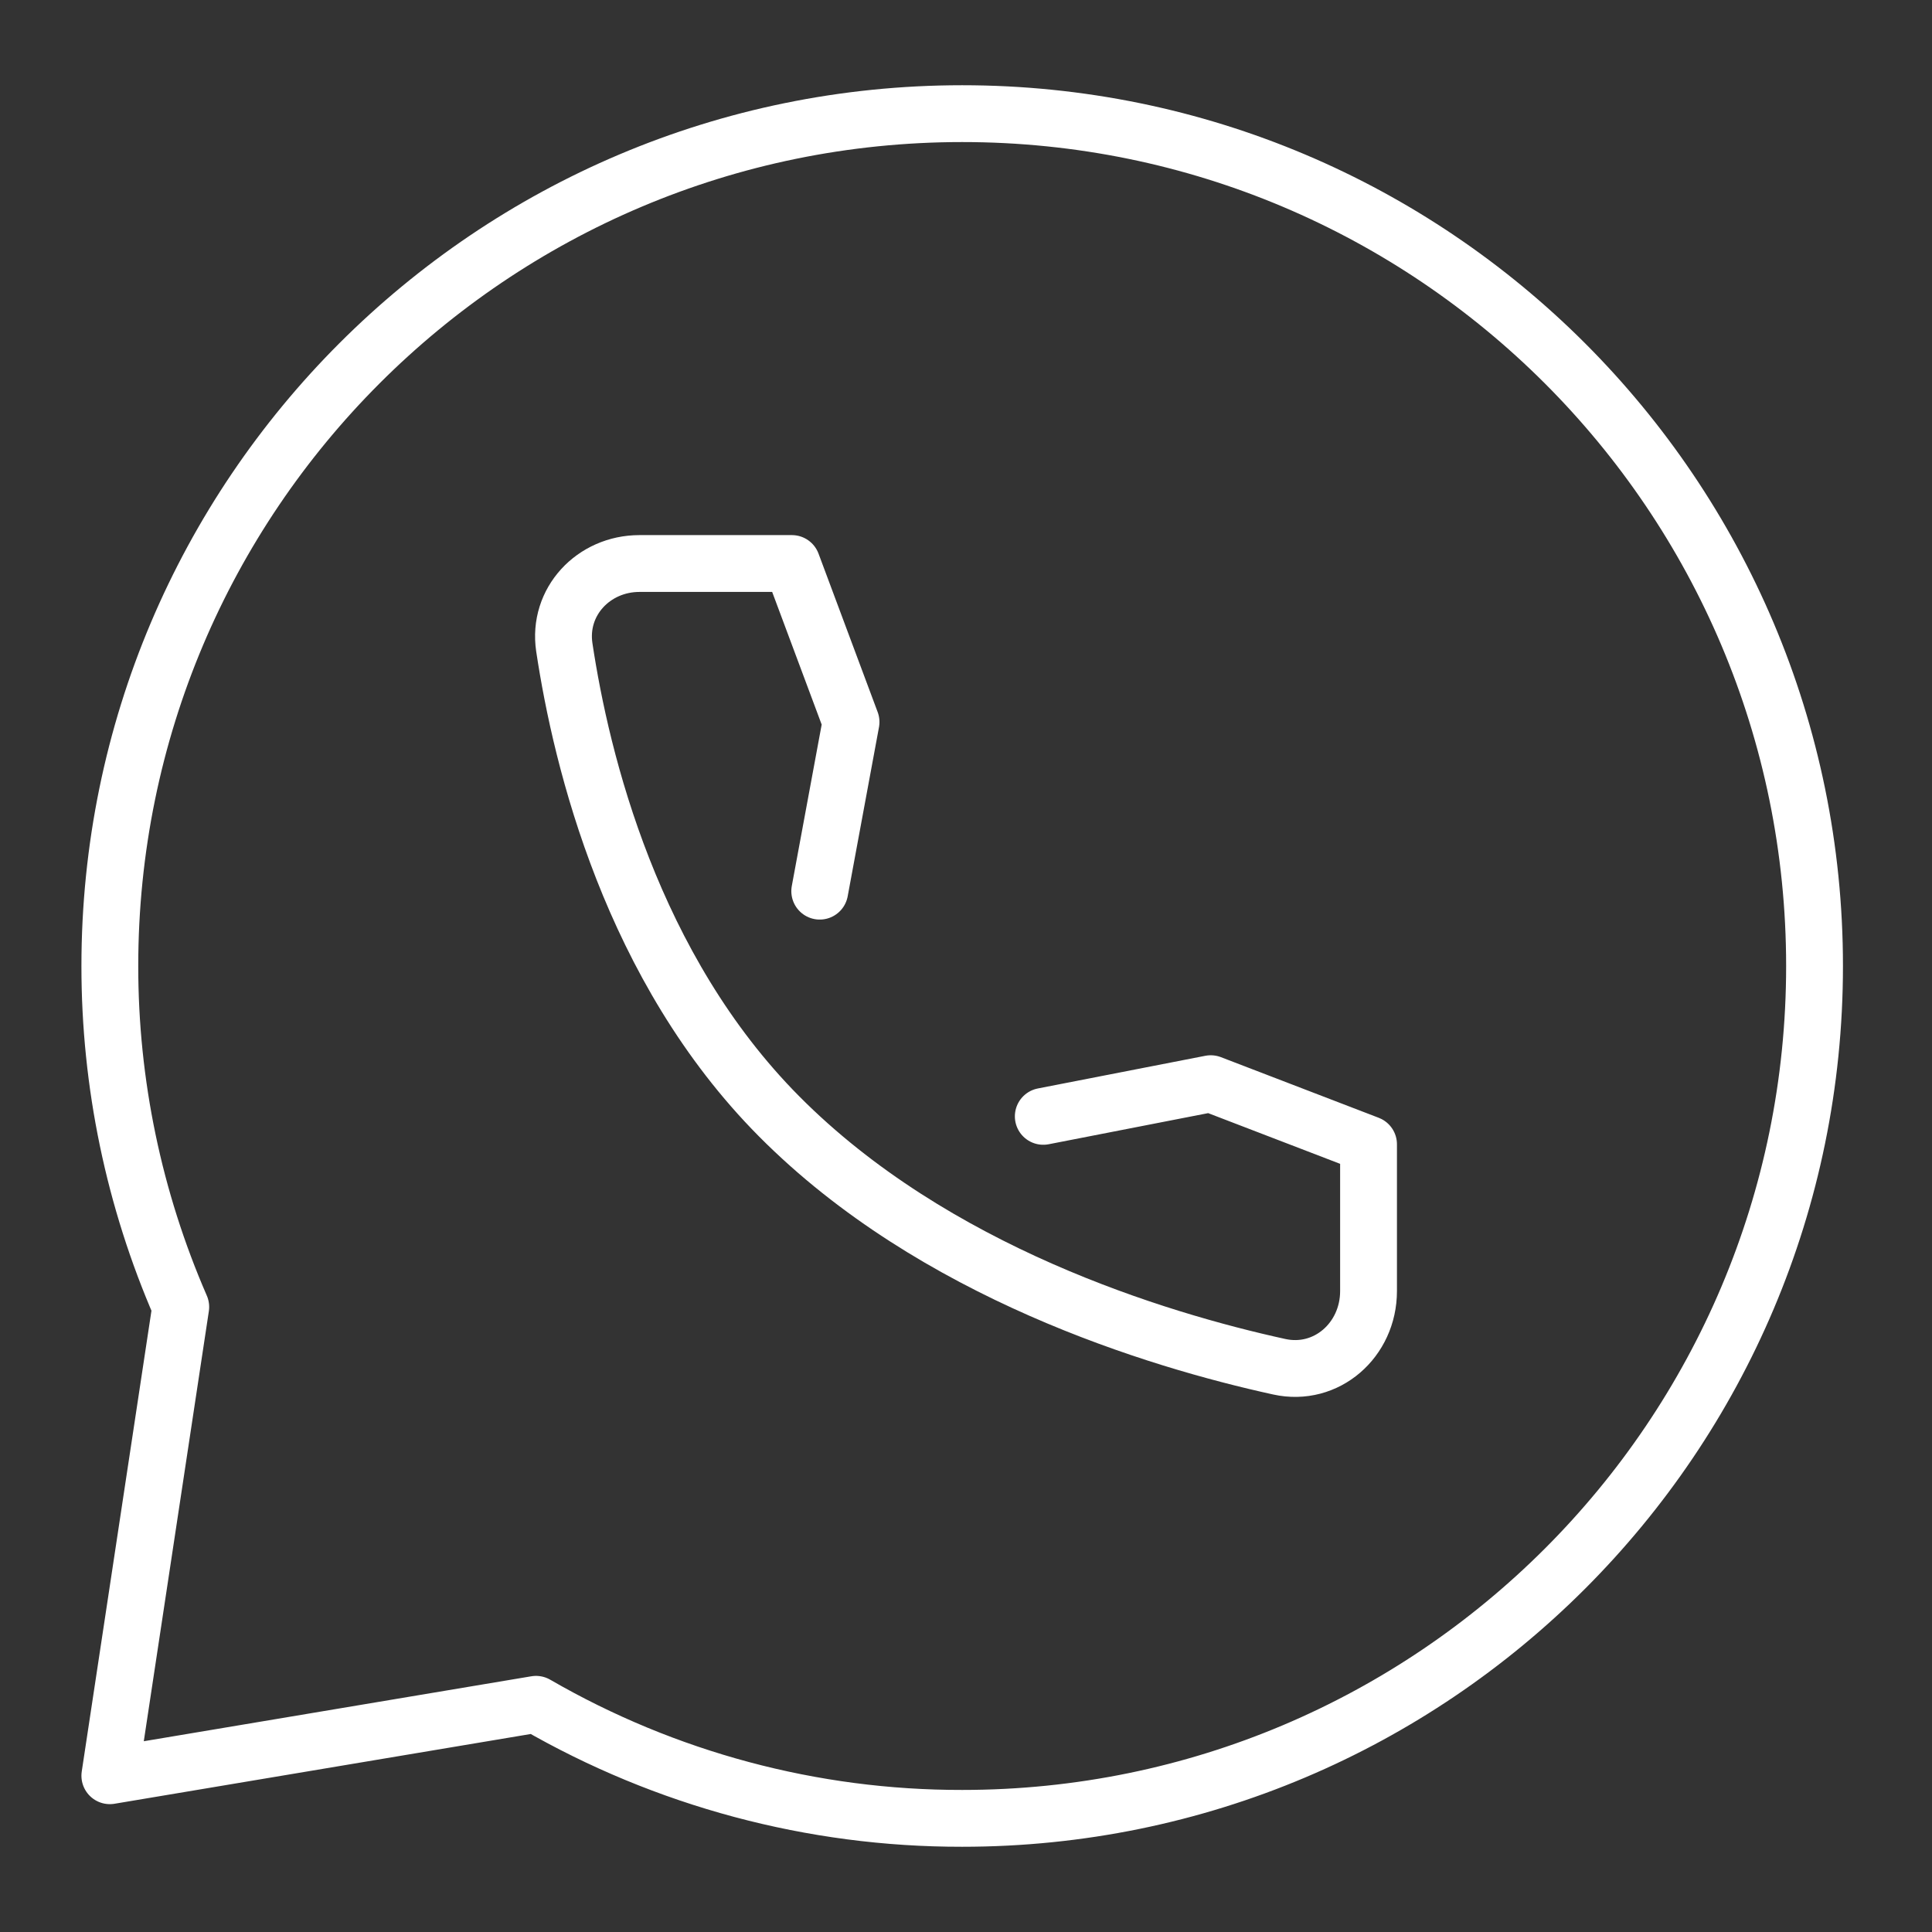
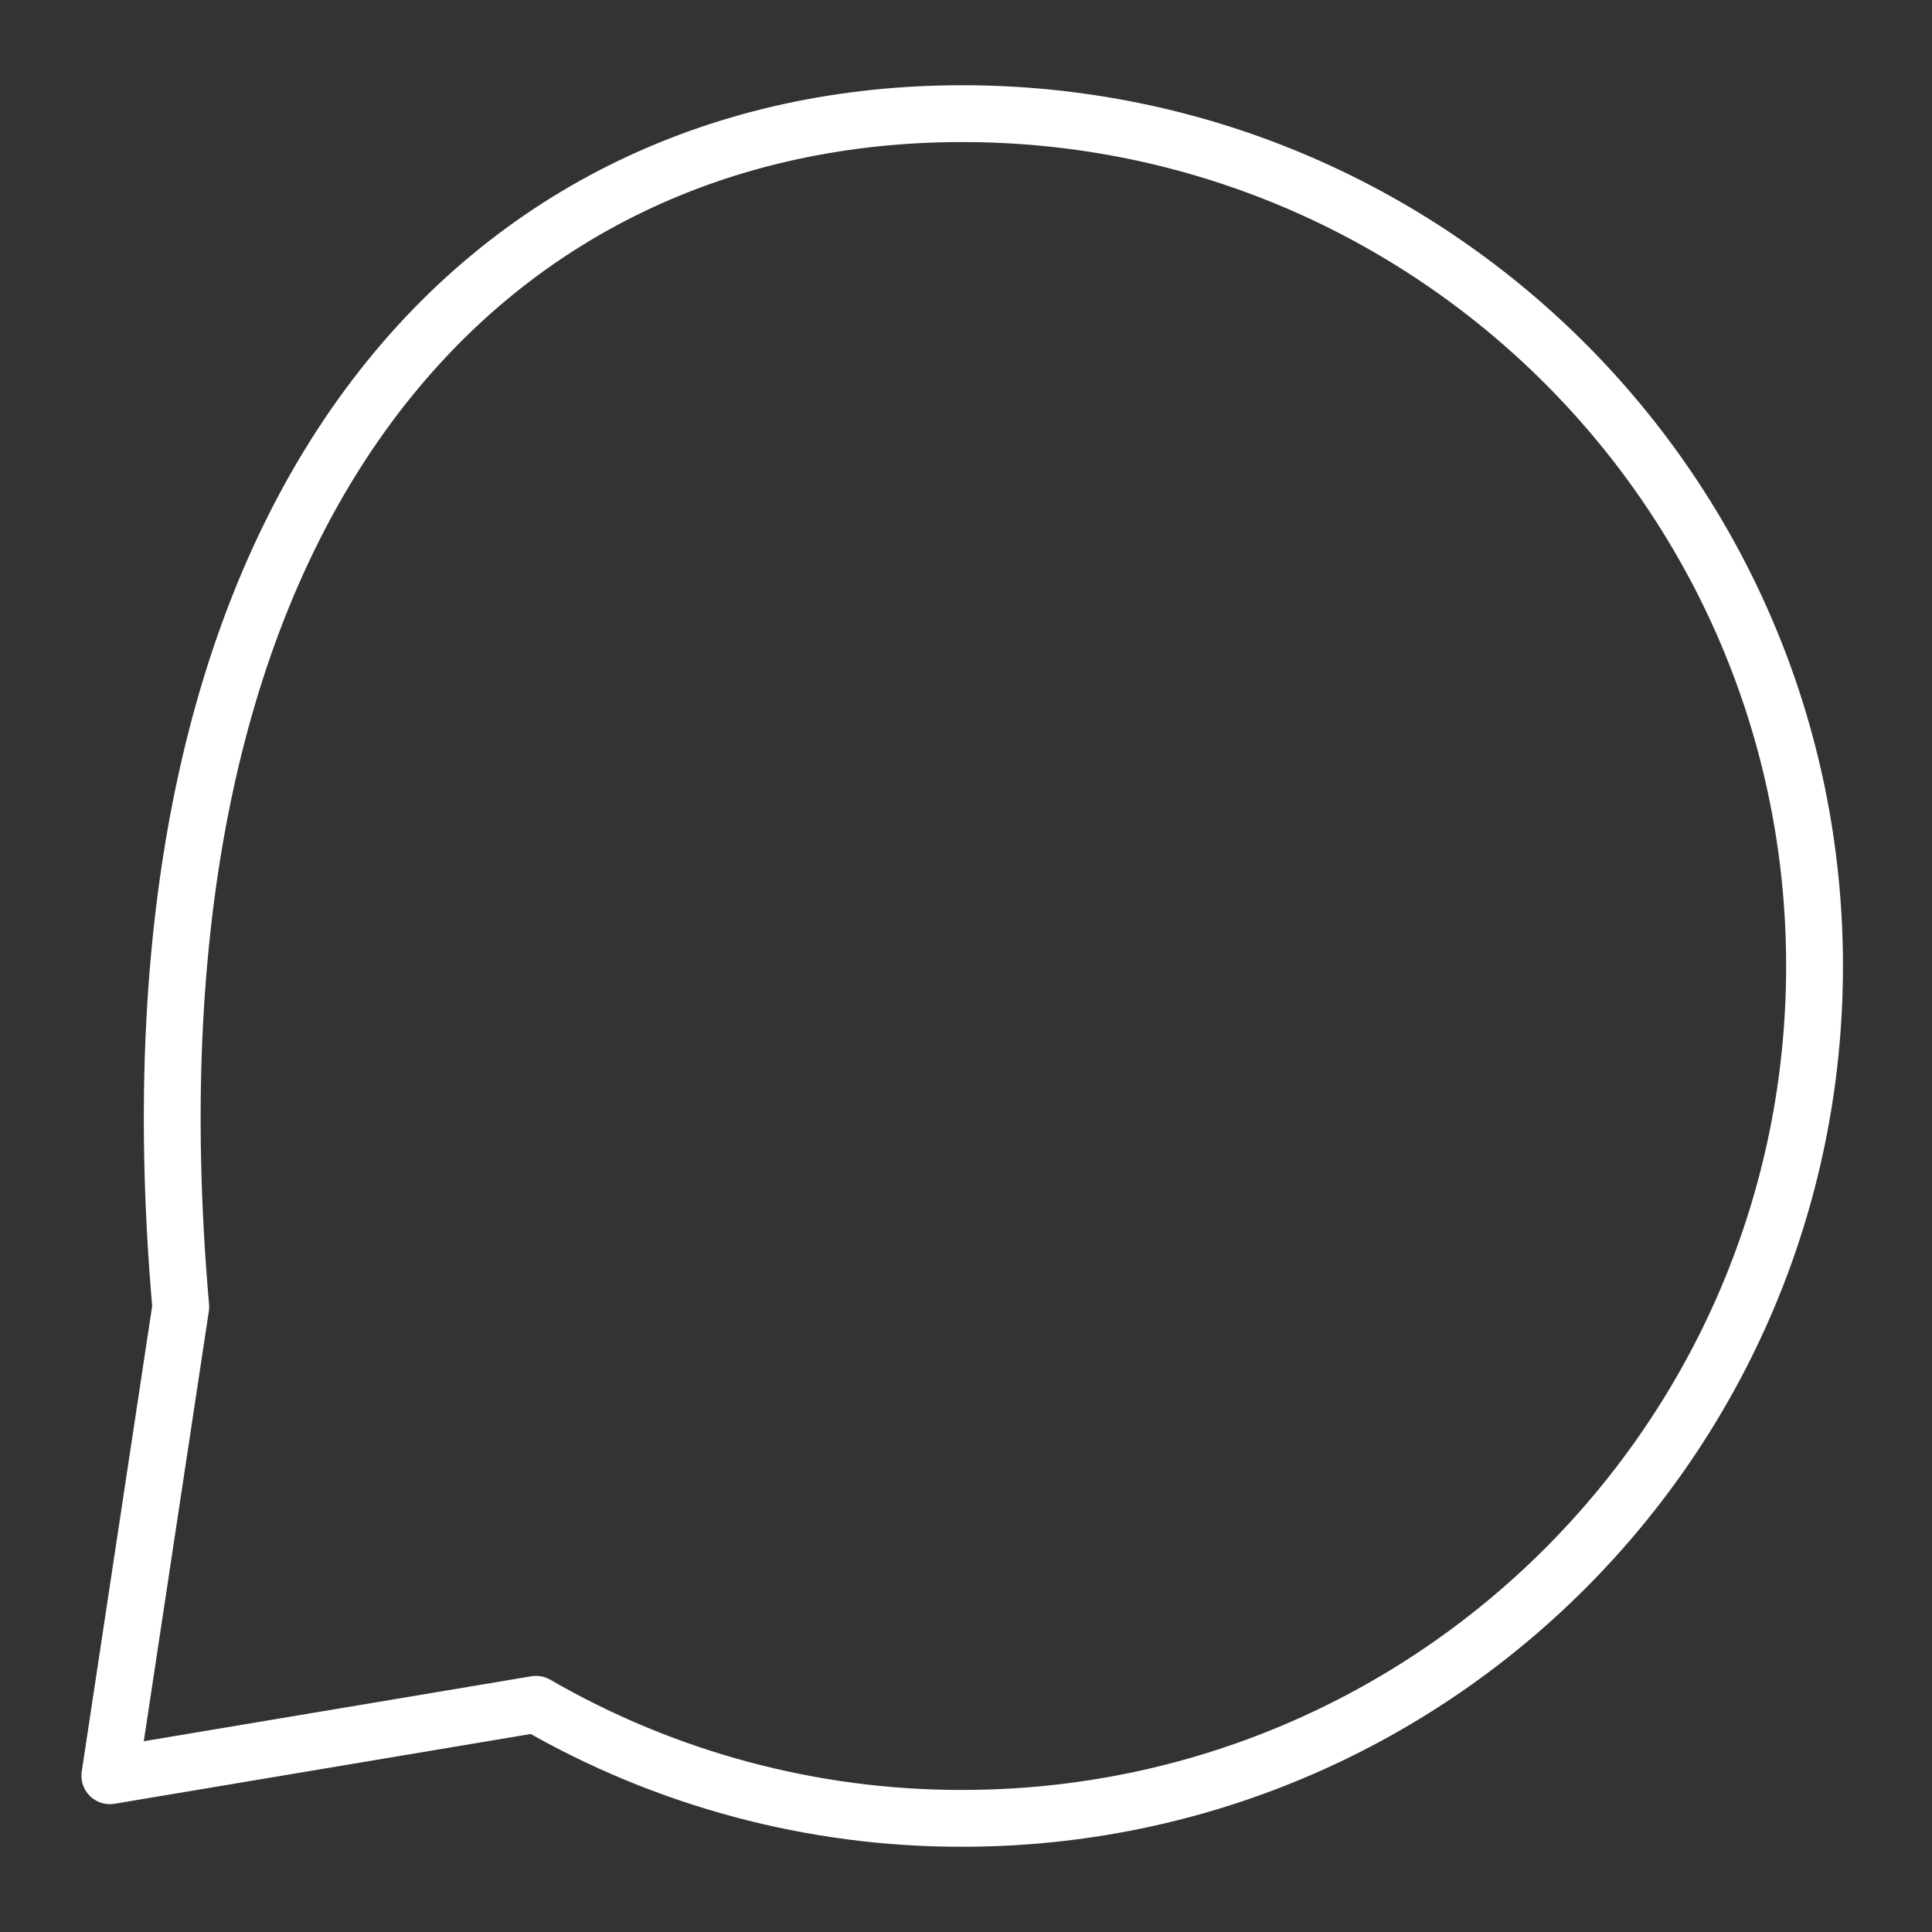
<svg xmlns="http://www.w3.org/2000/svg" width="34" height="34" viewBox="0 0 34 34" fill="none">
  <rect x="0" y="0" width="34" height="34" fill="#333333" stroke="none" />
-   <path d="M31.933 17C31.933 25.285 25.218 32 16.933 32C14.3 32.004 11.713 31.311 9.433 29.993L1.933 31.25L3.181 23C2.357 21.107 1.932 19.065 1.933 17C1.933 8.716 8.649 2 16.933 2C25.218 2 31.933 8.716 31.933 17Z" stroke="white" stroke-linecap="round" stroke-linejoin="round" />
-   <path d="M18.36 19.646L21.307 19.071L24.084 20.138V22.721C24.084 23.581 23.344 24.236 22.511 24.052C20.354 23.579 16.434 22.389 13.711 19.646C11.118 17.035 10.233 13.399 9.931 11.392C9.811 10.588 10.447 9.917 11.253 9.917H13.936L14.977 12.706L14.426 15.683" stroke="white" stroke-linecap="round" stroke-linejoin="round" />
+   <path d="M31.933 17C31.933 25.285 25.218 32 16.933 32C14.3 32.004 11.713 31.311 9.433 29.993L1.933 31.25L3.181 23C1.933 8.716 8.649 2 16.933 2C25.218 2 31.933 8.716 31.933 17Z" stroke="white" stroke-linecap="round" stroke-linejoin="round" />
</svg>